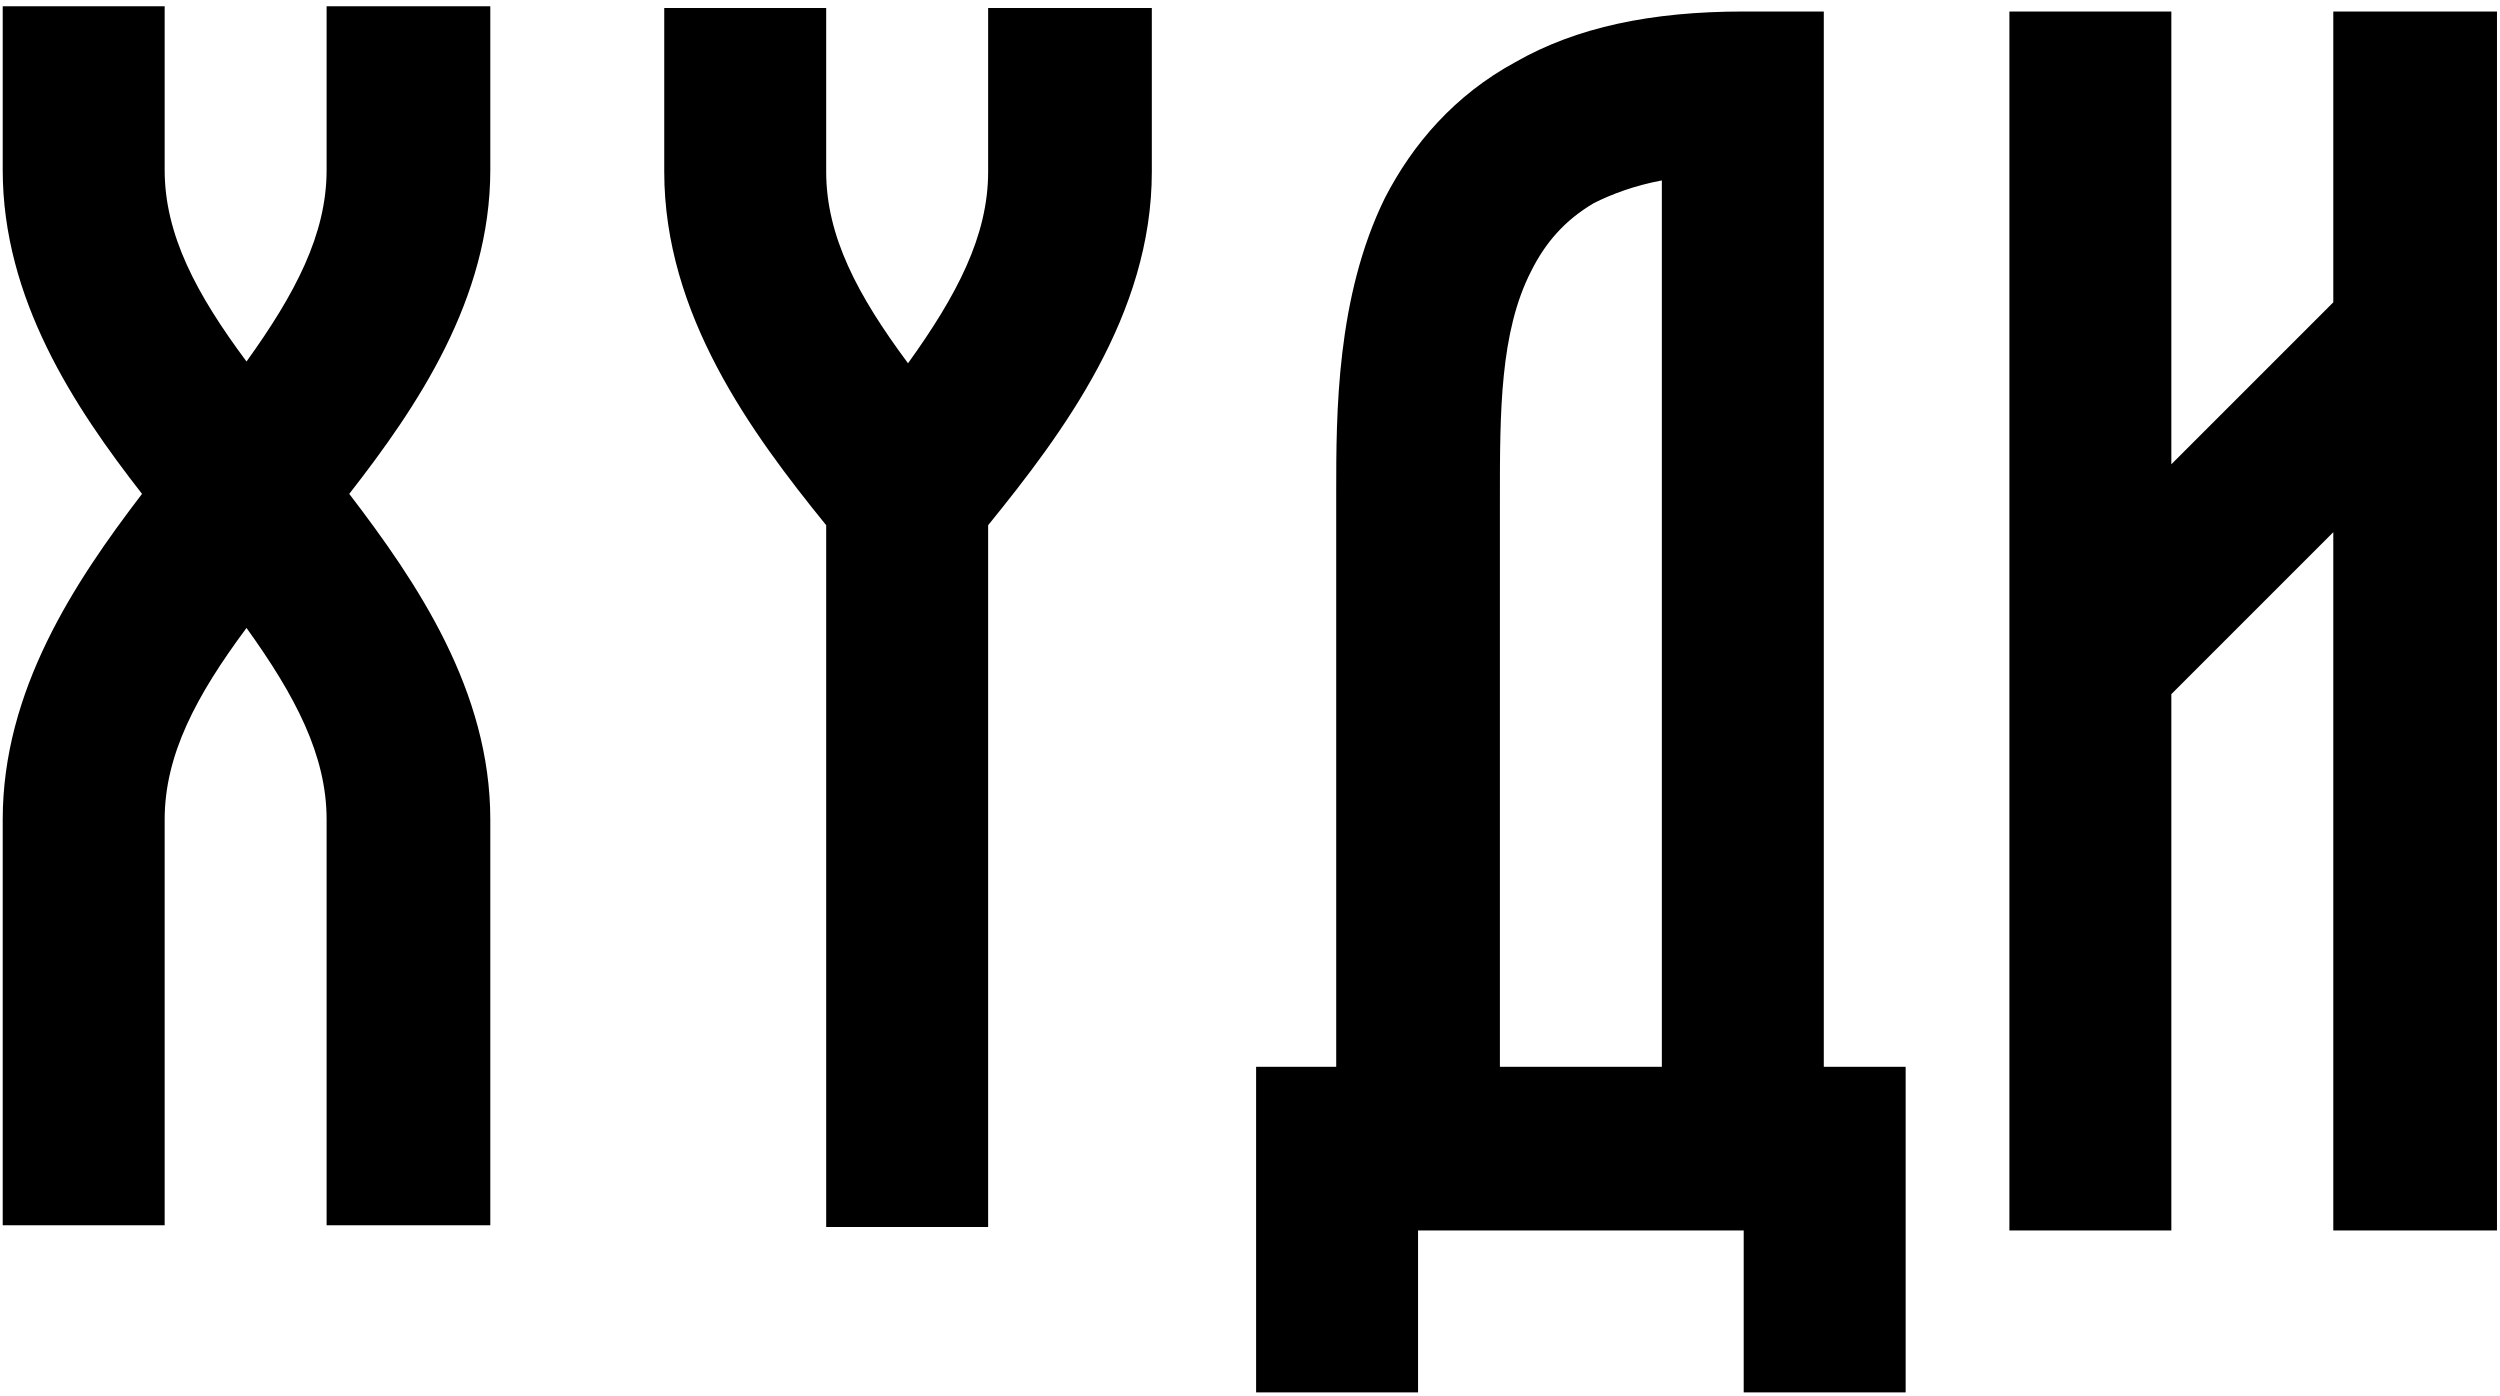
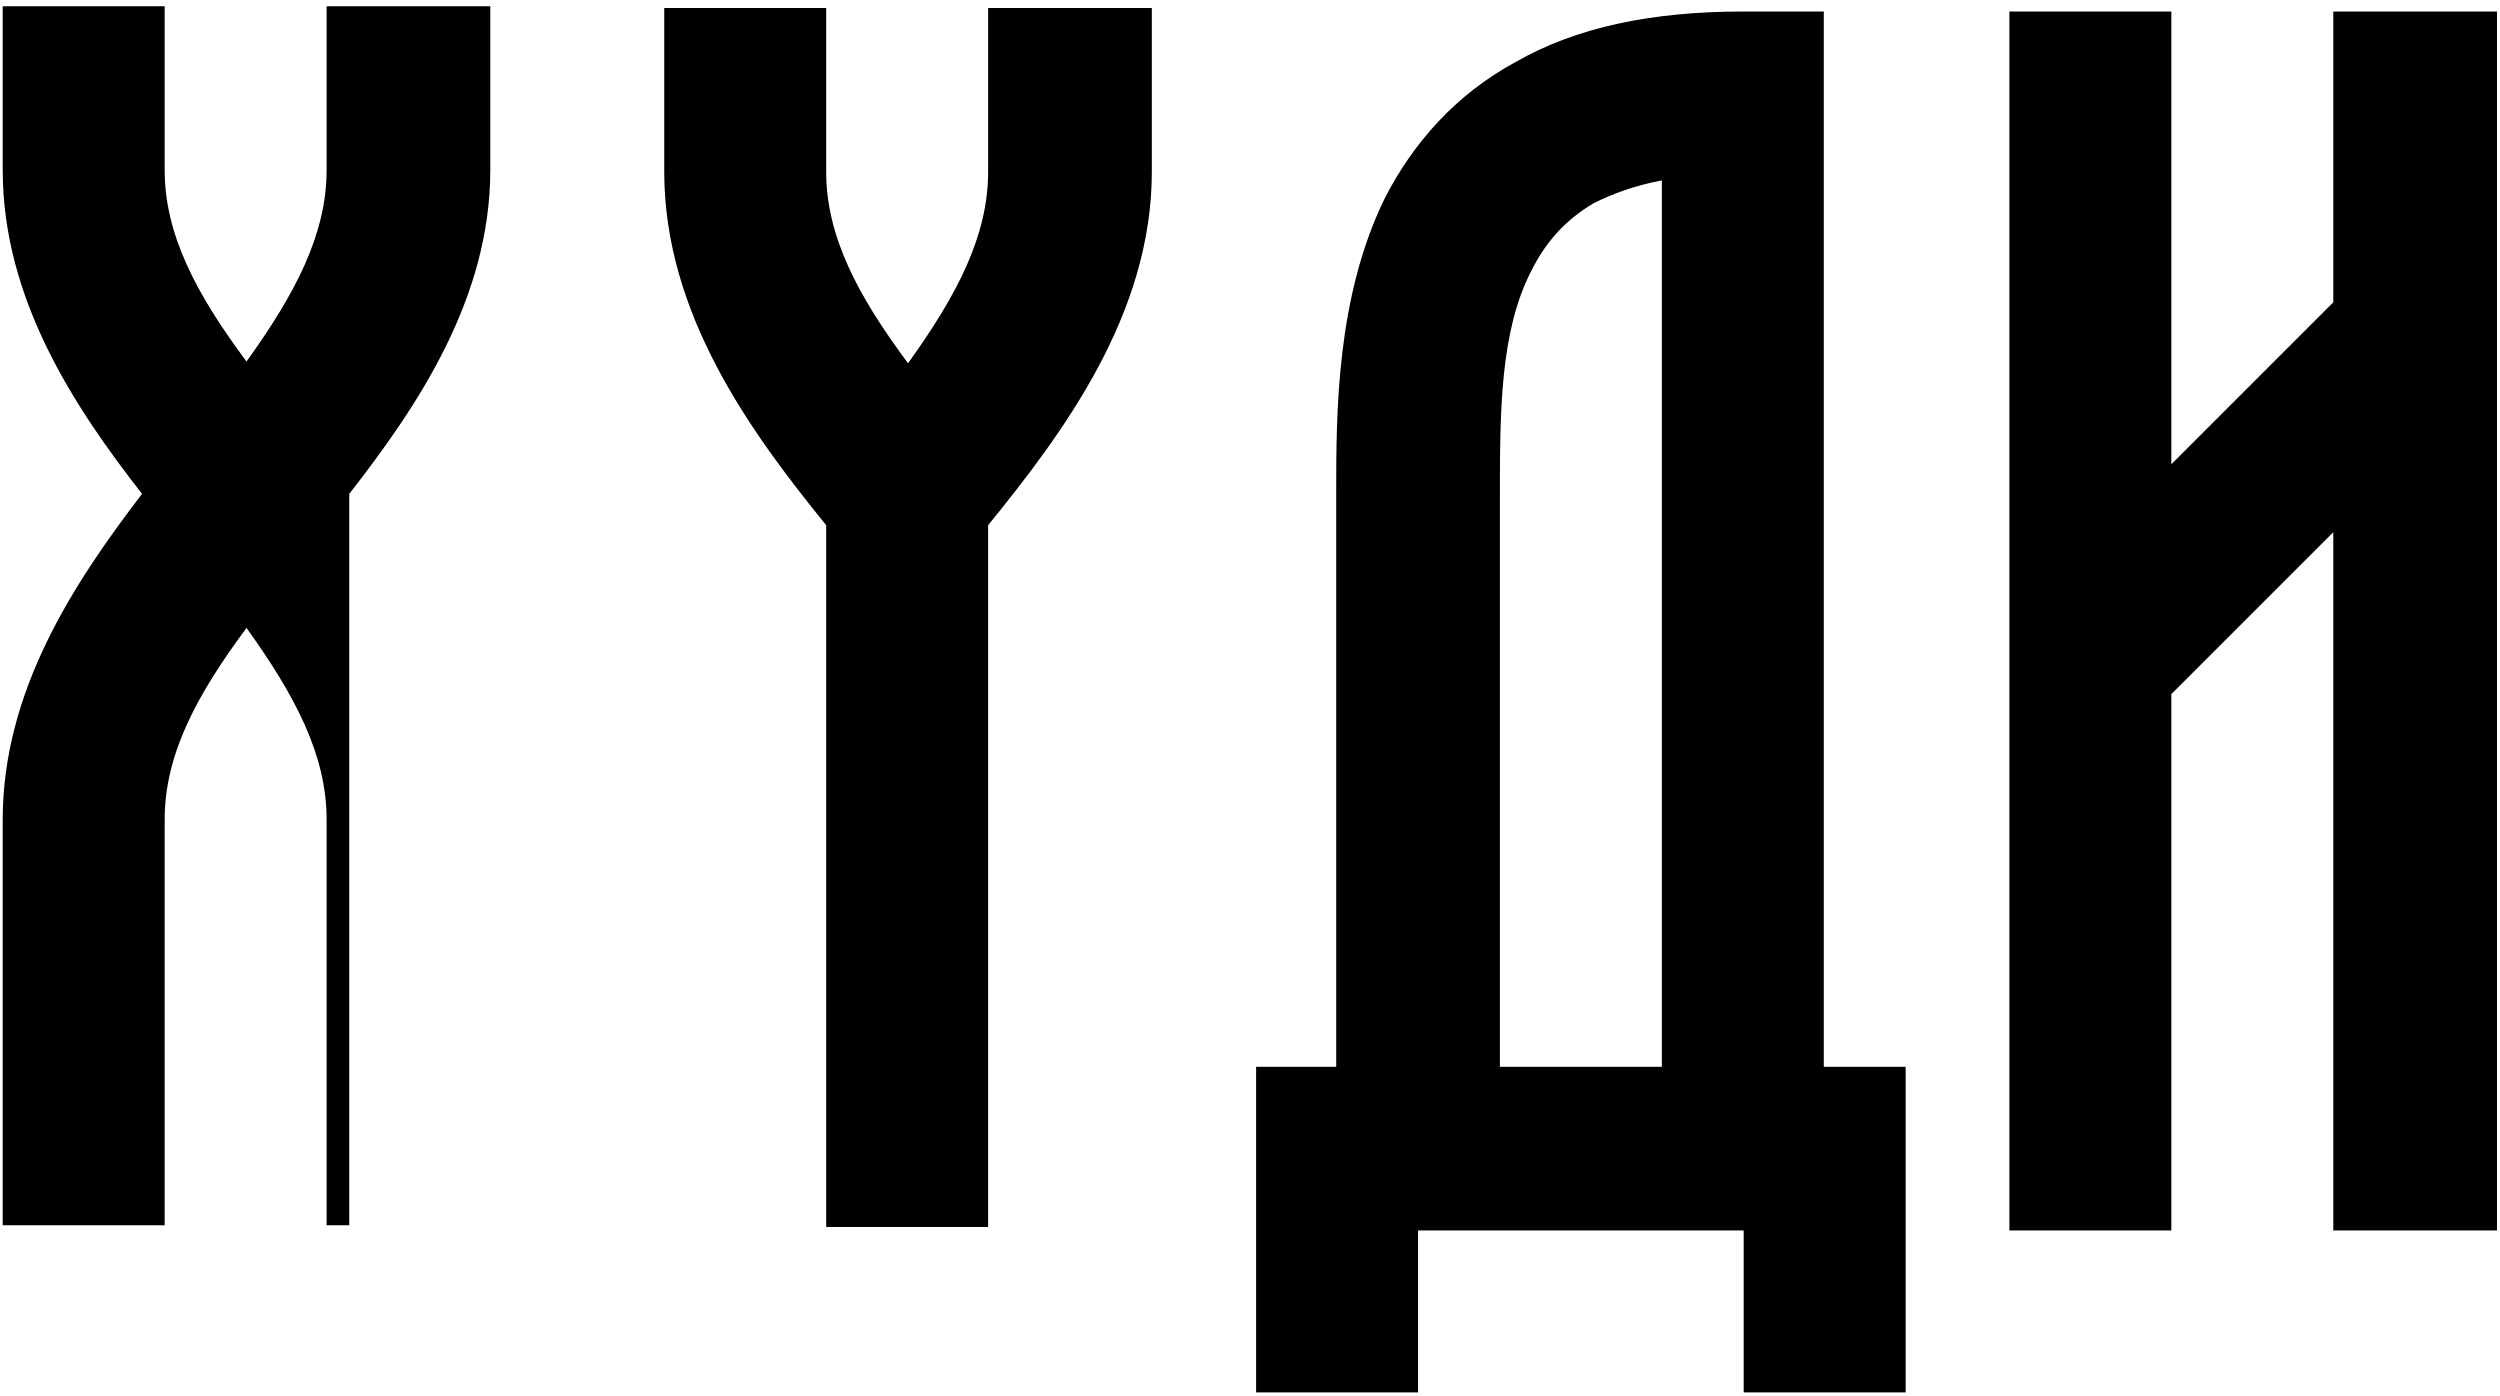
<svg xmlns="http://www.w3.org/2000/svg" width="326" height="182" viewBox="0 0 326 182" fill="none">
-   <path d="M0.354 0.819H21.472V22.164C21.472 30.566 25.559 38.287 32.145 47.143C38.503 38.287 42.59 30.566 42.59 22.164V0.819H63.935V22.164C63.935 38.968 54.398 53.047 45.542 64.401C54.398 75.981 63.935 90.06 63.935 106.864V159.773H42.59V106.864C42.59 98.462 38.503 90.742 32.145 81.885C25.559 90.742 21.472 98.462 21.472 106.864V159.773H0.354V106.864C0.354 90.06 9.664 75.981 18.52 64.401C9.664 53.047 0.354 38.968 0.354 22.164V0.819ZM86.617 1.046H107.735V22.391C107.735 30.793 111.822 38.514 118.407 47.37C124.765 38.514 128.853 30.793 128.853 22.391V1.046H150.198V22.391C150.198 41.012 138.617 56.453 128.853 68.488V160H107.735V68.488C97.97 56.453 86.617 41.012 86.617 22.391V1.046ZM237.823 139.109H248.496V181.572H227.378V160.454H184.914V181.572H163.796V139.109H174.242V65.082C174.242 64.628 174.242 64.401 174.242 64.174C174.242 53.955 174.242 38.741 180.6 25.797C184.233 18.758 189.683 12.4 197.63 8.086C205.578 3.544 215.342 1.5 227.378 1.5H237.823V139.109ZM216.705 139.109V23.527C213.072 24.208 210.12 25.343 207.849 26.479C203.989 28.75 201.491 31.701 199.674 35.335C195.587 43.282 195.587 53.728 195.587 65.082V139.109H216.705ZM262.025 160.454V1.5H283.143V60.54L304.261 39.422V1.5H325.606V160.454H304.261V69.396L283.143 90.514V160.454H262.025Z" fill="black" />
+   <path d="M0.354 0.819H21.472V22.164C21.472 30.566 25.559 38.287 32.145 47.143C38.503 38.287 42.59 30.566 42.59 22.164V0.819H63.935V22.164C63.935 38.968 54.398 53.047 45.542 64.401V159.773H42.59V106.864C42.59 98.462 38.503 90.742 32.145 81.885C25.559 90.742 21.472 98.462 21.472 106.864V159.773H0.354V106.864C0.354 90.06 9.664 75.981 18.52 64.401C9.664 53.047 0.354 38.968 0.354 22.164V0.819ZM86.617 1.046H107.735V22.391C107.735 30.793 111.822 38.514 118.407 47.37C124.765 38.514 128.853 30.793 128.853 22.391V1.046H150.198V22.391C150.198 41.012 138.617 56.453 128.853 68.488V160H107.735V68.488C97.97 56.453 86.617 41.012 86.617 22.391V1.046ZM237.823 139.109H248.496V181.572H227.378V160.454H184.914V181.572H163.796V139.109H174.242V65.082C174.242 64.628 174.242 64.401 174.242 64.174C174.242 53.955 174.242 38.741 180.6 25.797C184.233 18.758 189.683 12.4 197.63 8.086C205.578 3.544 215.342 1.5 227.378 1.5H237.823V139.109ZM216.705 139.109V23.527C213.072 24.208 210.12 25.343 207.849 26.479C203.989 28.75 201.491 31.701 199.674 35.335C195.587 43.282 195.587 53.728 195.587 65.082V139.109H216.705ZM262.025 160.454V1.5H283.143V60.54L304.261 39.422V1.5H325.606V160.454H304.261V69.396L283.143 90.514V160.454H262.025Z" fill="black" />
</svg>